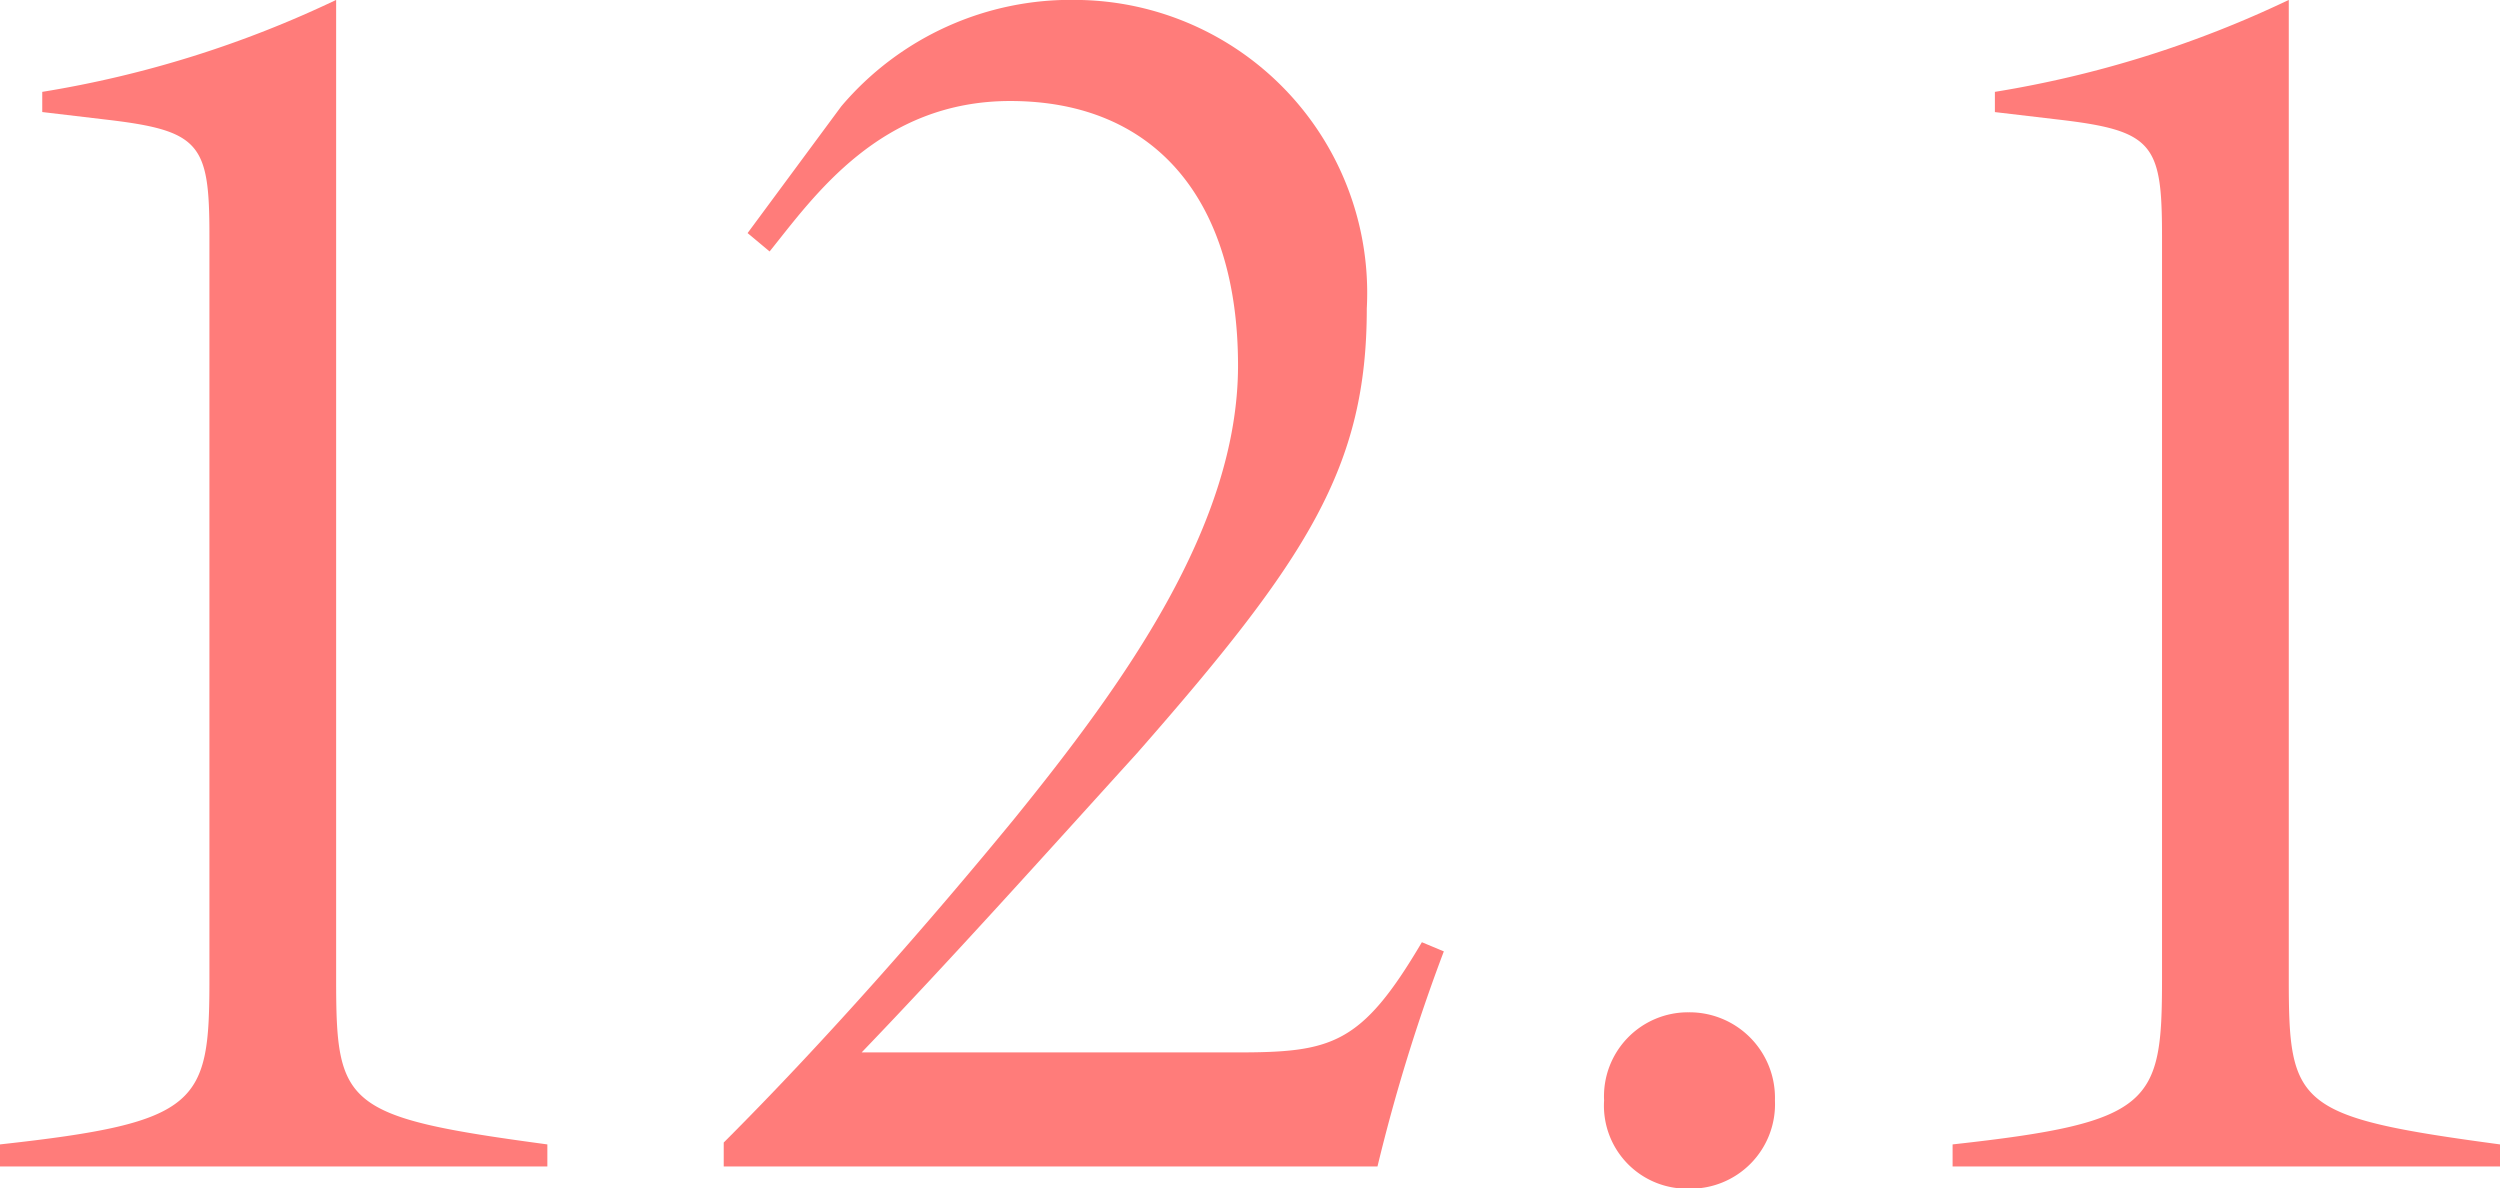
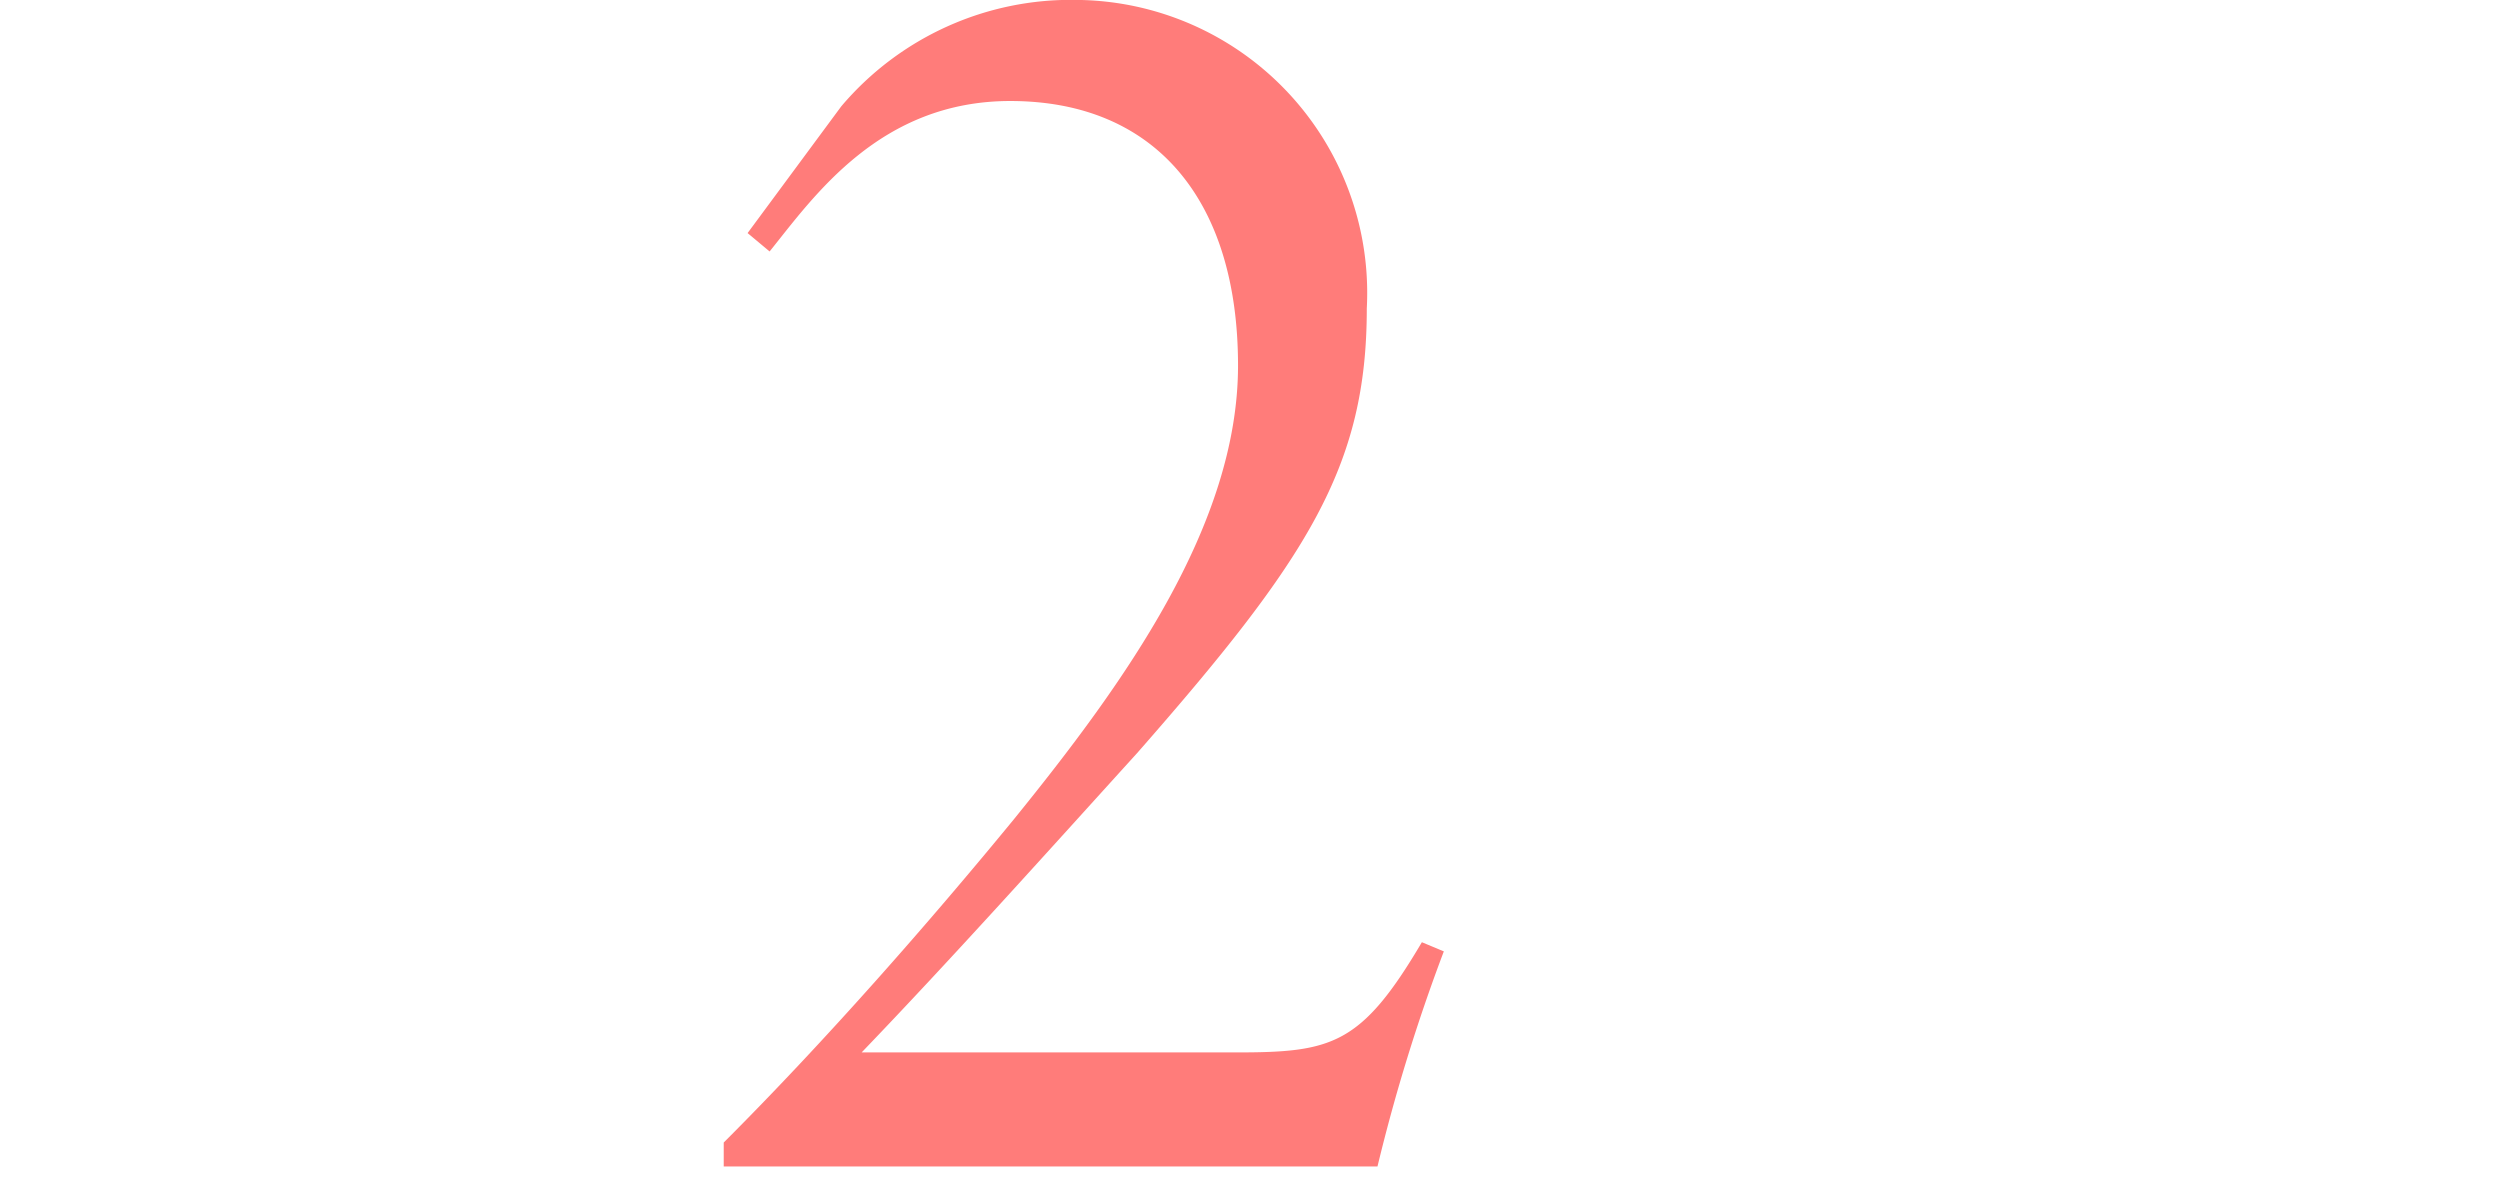
<svg xmlns="http://www.w3.org/2000/svg" width="59.819" height="28.437" viewBox="0 0 59.819 28.437">
  <g id="グループ_318" data-name="グループ 318" transform="translate(-22.465 -618.892)">
-     <path id="パス_1496" data-name="パス 1496" d="M0,33.112v-.527c4.791-.527,5.011-.967,5.011-3.956v-17.8c0-2.2-.22-2.505-2.505-2.769L1.011,7.883V7.4A25.918,25.918,0,0,0,8.043,5.2V28.629c0,3.033.176,3.3,5.054,3.956v.527H0Z" transform="translate(22.465 613.69)" fill="#ff7c7a" />
    <path id="パス_1497" data-name="パス 1497" d="M74.486,27.97A43.065,43.065,0,0,0,72.9,33.112H57.257V32.54c2.461-2.461,4.923-5.274,6.944-7.736,2.637-3.252,5.362-7.032,5.362-10.856,0-3.956-1.978-6.329-5.45-6.329-3.121,0-4.7,2.286-5.758,3.6l-.527-.44,2.242-3.033A7.2,7.2,0,0,1,65.7,5.2a7.012,7.012,0,0,1,6.944,7.384c0,3.78-1.406,5.977-5.494,10.636-2.154,2.374-4.439,4.923-6.593,7.164h8.966c2.286,0,2.989-.176,4.439-2.637l.527.22Z" transform="translate(-17.475 613.69)" fill="#ff7c7a" />
-     <path id="パス_1498" data-name="パス 1498" d="M125.836,89.5a1.986,1.986,0,0,1-2.022-2.11,2.01,2.01,0,0,1,2.022-2.11,2.046,2.046,0,0,1,2.066,2.11A2.021,2.021,0,0,1,125.836,89.5Z" transform="translate(-62.967 557.834)" fill="#ff7c7a" />
-     <path id="パス_1499" data-name="パス 1499" d="M154.477,33.112v-.527c4.791-.527,5.011-.967,5.011-3.956v-17.8c0-2.2-.22-2.505-2.505-2.769l-1.494-.176V7.4a25.918,25.918,0,0,0,7.032-2.2V28.629c0,3.033.176,3.3,5.054,3.956v.527h-13.1Z" transform="translate(-85.291 613.69)" fill="#ff7c7a" />
  </g>
</svg>